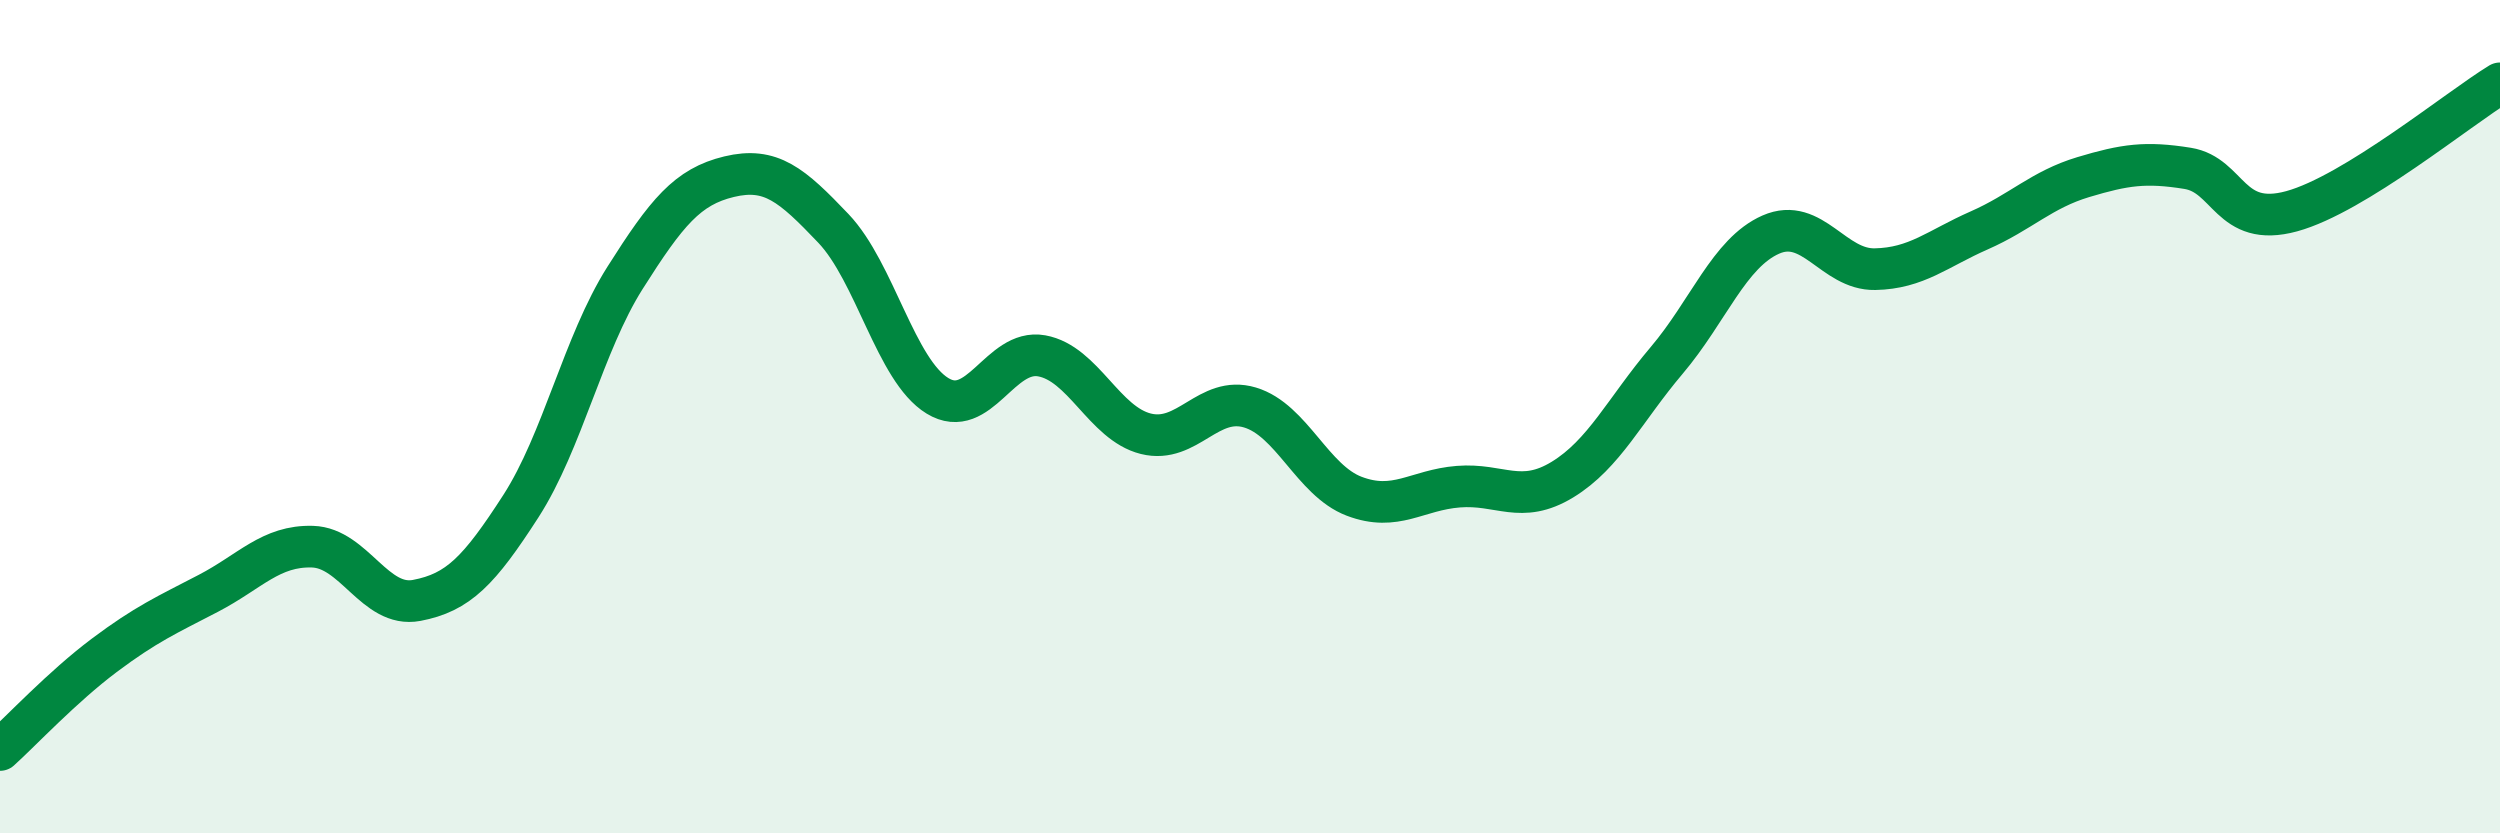
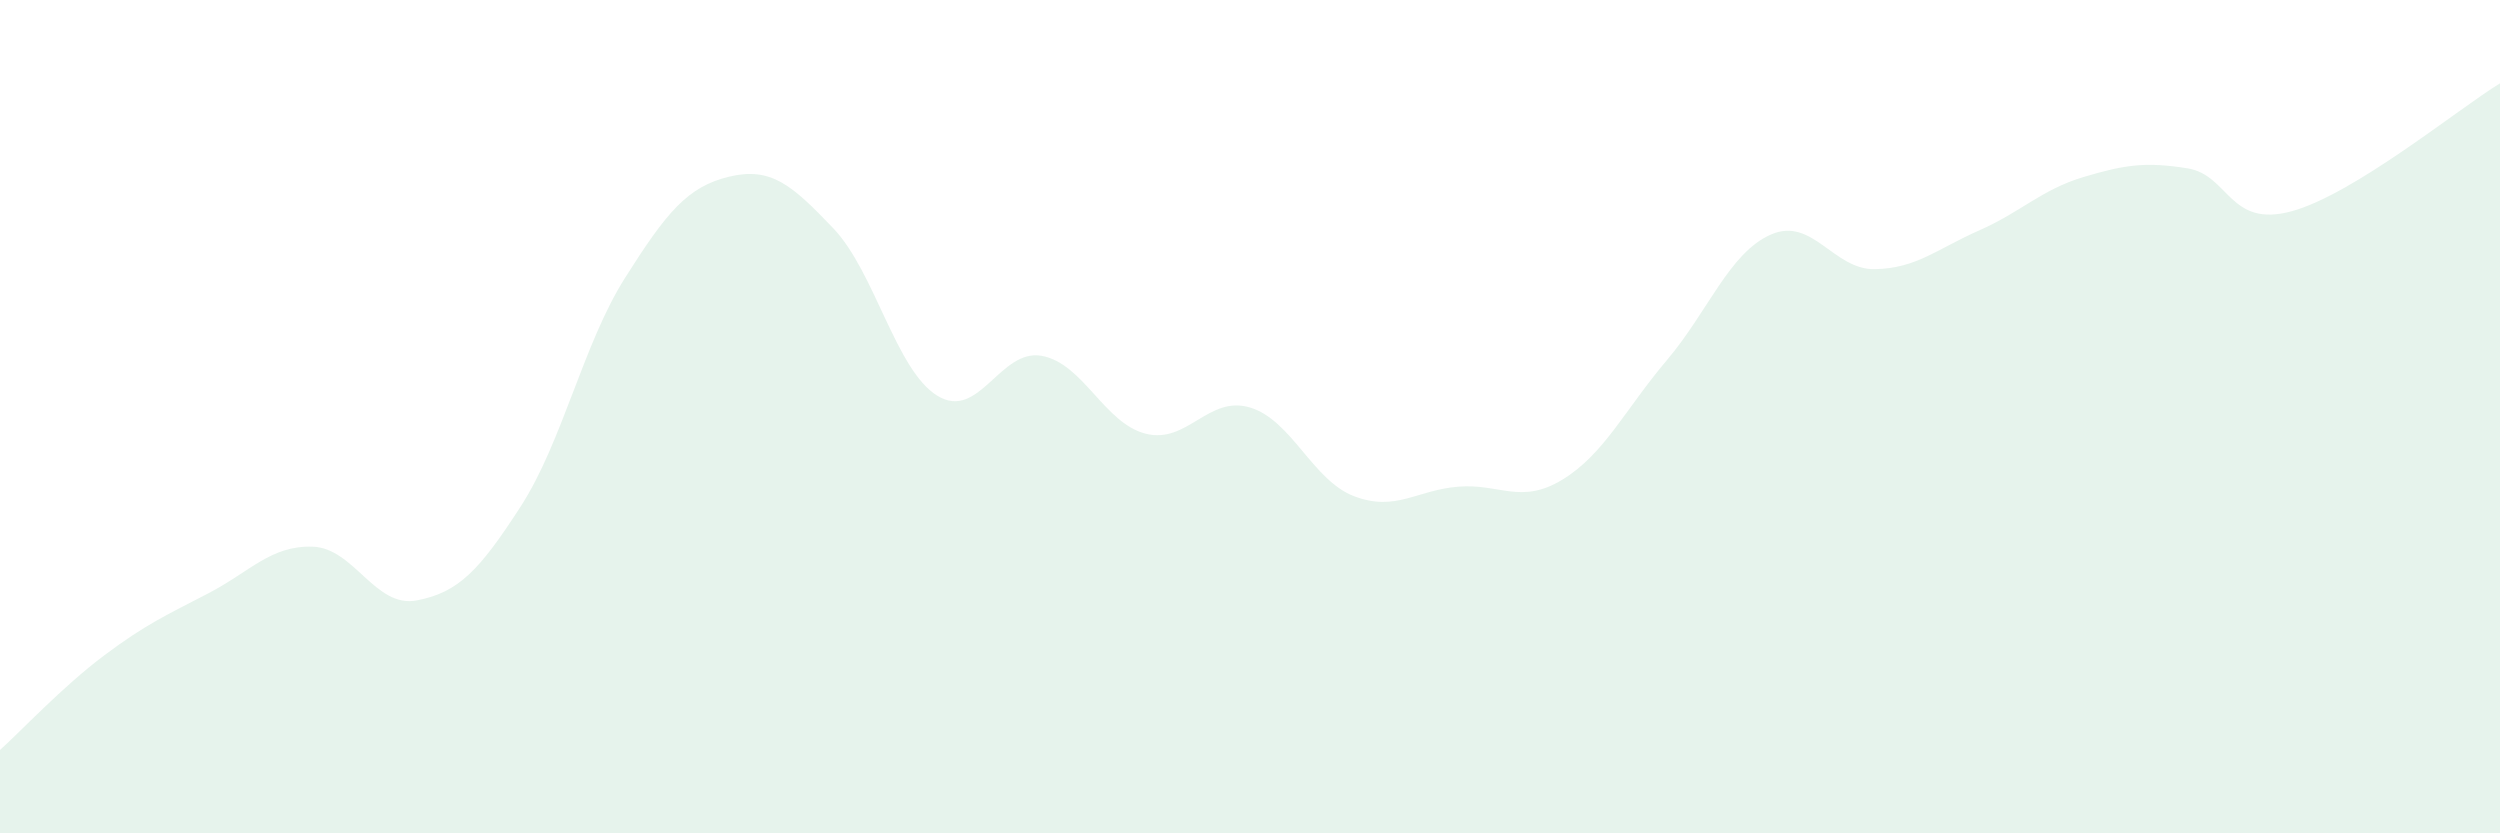
<svg xmlns="http://www.w3.org/2000/svg" width="60" height="20" viewBox="0 0 60 20">
  <path d="M 0,18 C 0.5,17.55 1.5,16.48 2.5,15.73 C 3.5,14.98 4,14.76 5,14.24 C 6,13.72 6.5,13.09 7.5,13.12 C 8.5,13.15 9,14.6 10,14.41 C 11,14.22 11.5,13.7 12.5,12.15 C 13.5,10.6 14,8.25 15,6.67 C 16,5.09 16.5,4.48 17.5,4.24 C 18.5,4 19,4.43 20,5.48 C 21,6.53 21.5,8.89 22.5,9.5 C 23.5,10.11 24,8.36 25,8.54 C 26,8.72 26.5,10.16 27.5,10.41 C 28.5,10.66 29,9.48 30,9.78 C 31,10.08 31.5,11.53 32.5,11.91 C 33.5,12.29 34,11.76 35,11.68 C 36,11.6 36.5,12.12 37.5,11.51 C 38.5,10.9 39,9.83 40,8.65 C 41,7.47 41.5,6.07 42.5,5.63 C 43.5,5.19 44,6.48 45,6.46 C 46,6.44 46.5,5.97 47.5,5.53 C 48.5,5.09 49,4.55 50,4.25 C 51,3.95 51.5,3.88 52.5,4.04 C 53.5,4.2 53.5,5.48 55,5.07 C 56.5,4.66 59,2.61 60,2L60 20L0 20Z" fill="#008740" opacity="0.1" stroke-linecap="round" stroke-linejoin="round" />
-   <path d="M 0,18 C 0.5,17.55 1.5,16.48 2.5,15.73 C 3.5,14.98 4,14.76 5,14.24 C 6,13.72 6.5,13.09 7.5,13.12 C 8.5,13.15 9,14.6 10,14.41 C 11,14.22 11.5,13.7 12.5,12.15 C 13.5,10.6 14,8.25 15,6.67 C 16,5.09 16.5,4.48 17.5,4.24 C 18.5,4 19,4.43 20,5.48 C 21,6.53 21.5,8.89 22.5,9.5 C 23.5,10.11 24,8.36 25,8.54 C 26,8.72 26.5,10.16 27.5,10.41 C 28.5,10.66 29,9.48 30,9.78 C 31,10.08 31.5,11.53 32.5,11.91 C 33.5,12.29 34,11.76 35,11.68 C 36,11.6 36.5,12.12 37.5,11.51 C 38.5,10.9 39,9.83 40,8.65 C 41,7.47 41.5,6.07 42.5,5.63 C 43.5,5.19 44,6.48 45,6.46 C 46,6.44 46.5,5.97 47.5,5.53 C 48.5,5.09 49,4.55 50,4.25 C 51,3.95 51.5,3.88 52.5,4.04 C 53.5,4.2 53.5,5.48 55,5.07 C 56.5,4.66 59,2.61 60,2" stroke="#008740" stroke-width="1" fill="none" stroke-linecap="round" stroke-linejoin="round" />
</svg>